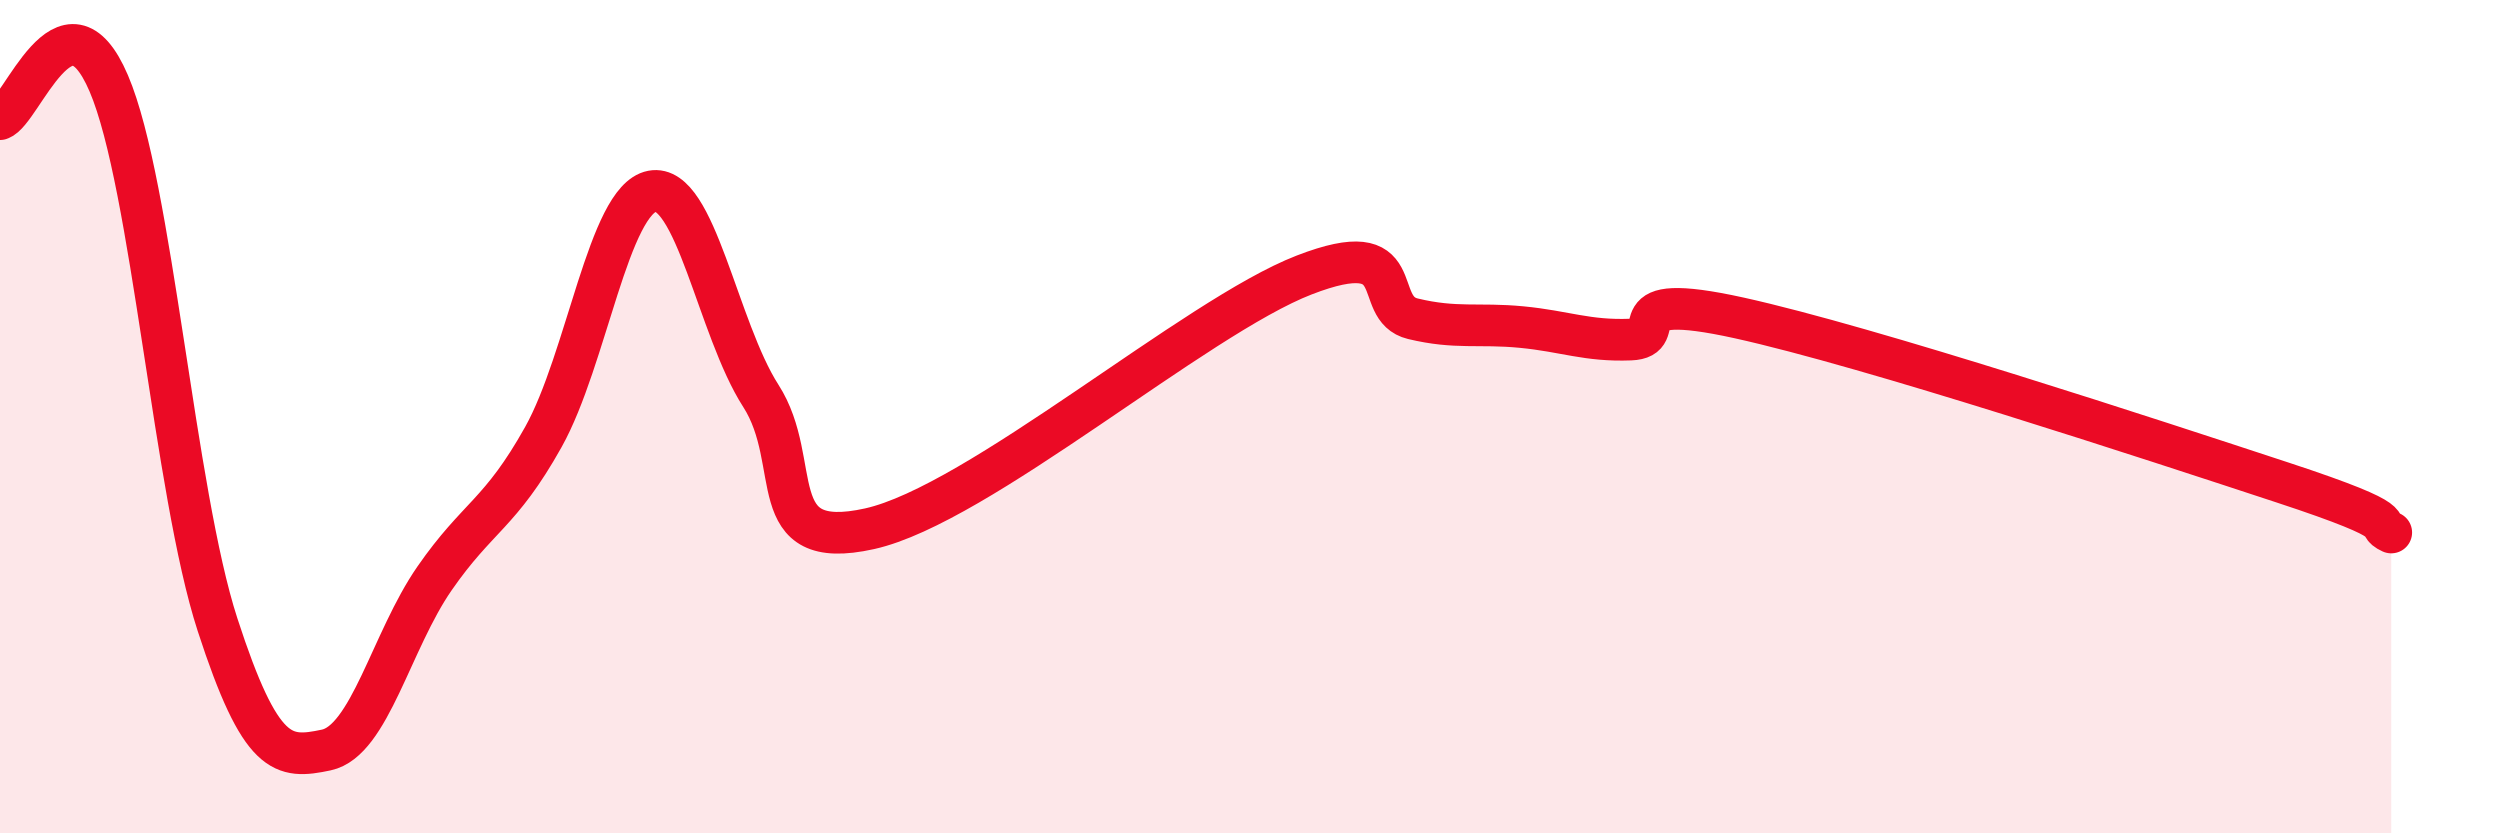
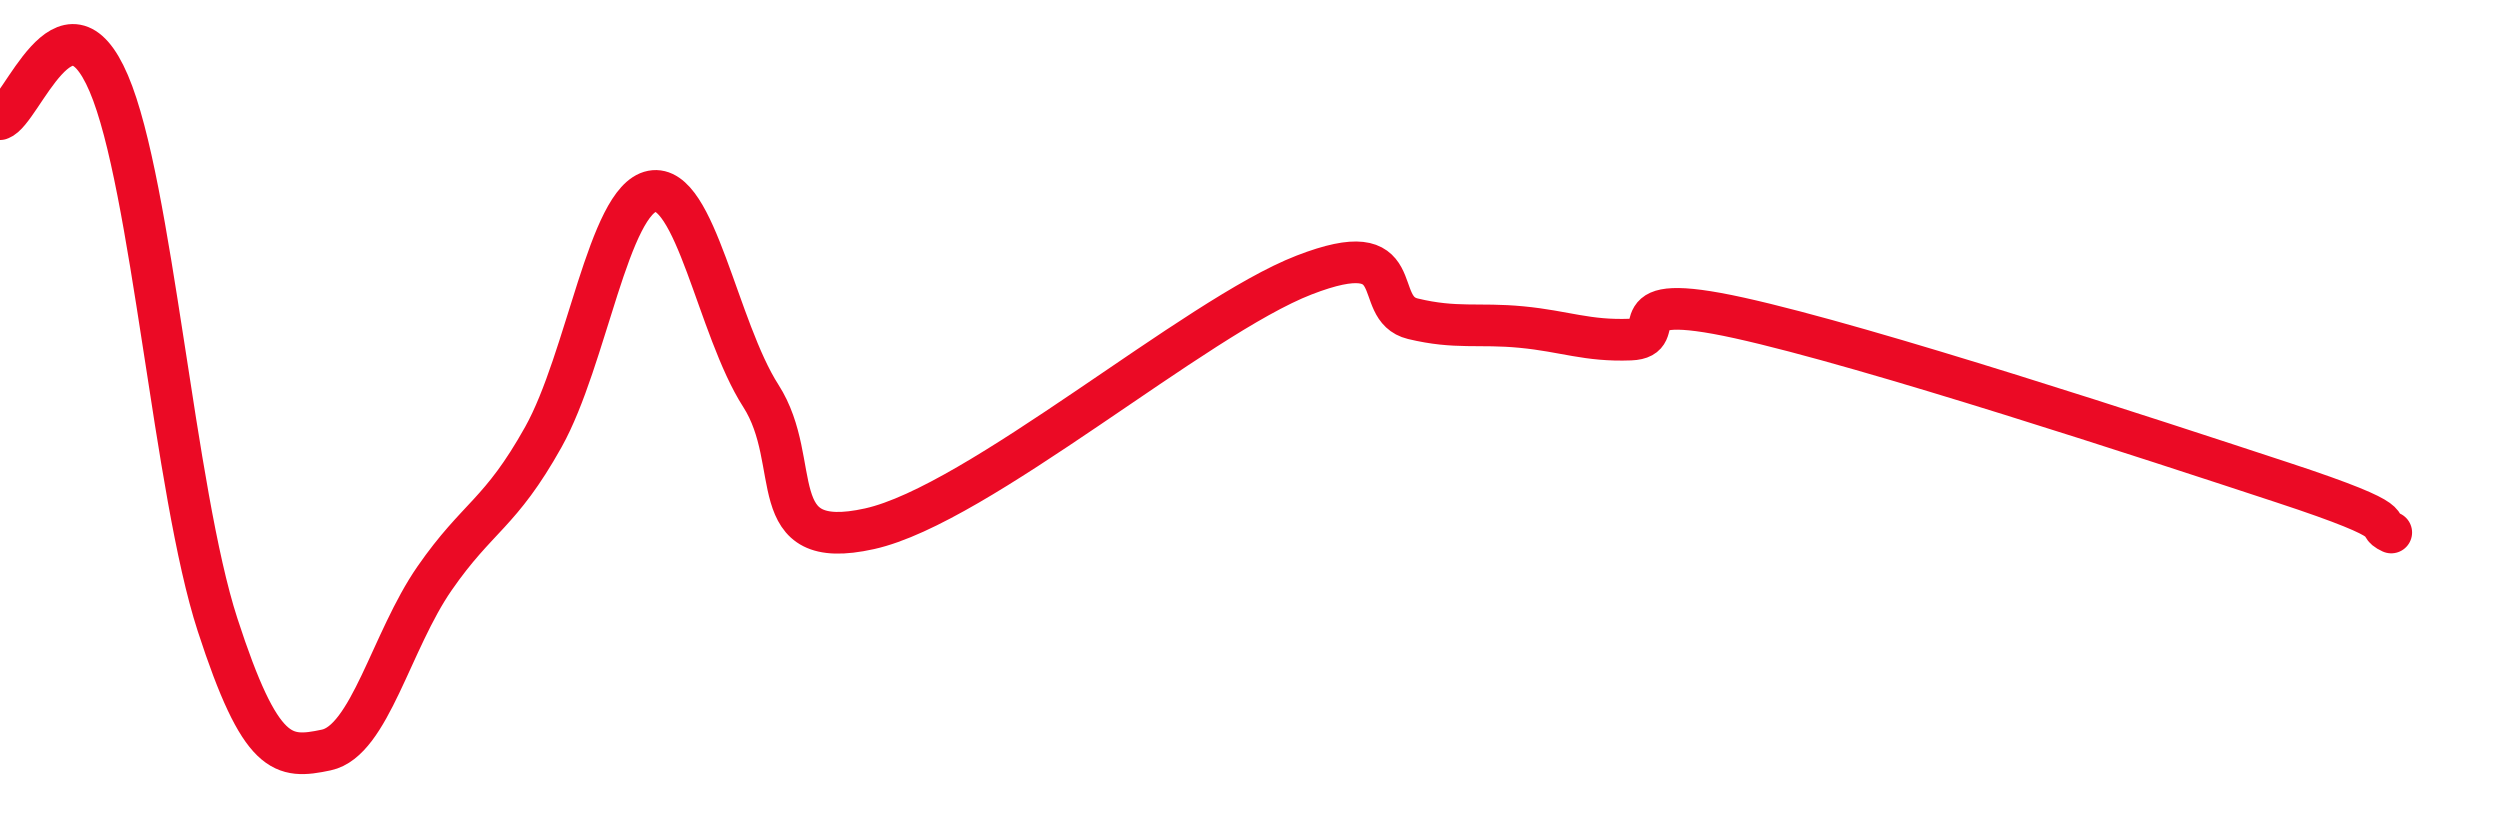
<svg xmlns="http://www.w3.org/2000/svg" width="60" height="20" viewBox="0 0 60 20">
-   <path d="M 0,2.86 C 0.52,2.69 1.57,-0.43 2.61,2 C 3.65,4.43 4.18,11.79 5.22,14.99 C 6.26,18.19 6.79,18.22 7.83,18 C 8.87,17.78 9.39,15.38 10.43,13.88 C 11.47,12.38 12,12.35 13.04,10.49 C 14.08,8.63 14.61,4.79 15.65,4.59 C 16.69,4.39 17.22,7.88 18.26,9.5 C 19.3,11.12 18.26,13.27 20.87,12.69 C 23.48,12.11 28.69,7.61 31.3,6.6 C 33.91,5.59 32.87,7.4 33.91,7.65 C 34.95,7.9 35.48,7.75 36.52,7.85 C 37.56,7.95 38.09,8.19 39.13,8.15 C 40.17,8.11 38.61,6.94 41.74,7.63 C 44.87,8.32 51.65,10.55 54.78,11.58 C 57.91,12.61 56.87,12.54 57.39,12.78L57.39 20L0 20Z" fill="#EB0A25" opacity="0.1" stroke-linecap="round" stroke-linejoin="round" />
  <path d="M 0,2.86 C 0.52,2.69 1.57,-0.43 2.61,2 C 3.65,4.43 4.18,11.79 5.22,14.99 C 6.26,18.19 6.79,18.22 7.83,18 C 8.87,17.78 9.39,15.38 10.43,13.88 C 11.47,12.38 12,12.35 13.04,10.49 C 14.08,8.63 14.61,4.79 15.65,4.59 C 16.69,4.39 17.22,7.88 18.26,9.5 C 19.3,11.12 18.26,13.27 20.87,12.69 C 23.48,12.11 28.69,7.61 31.3,6.6 C 33.91,5.59 32.87,7.4 33.91,7.65 C 34.95,7.9 35.48,7.75 36.52,7.85 C 37.56,7.95 38.09,8.19 39.13,8.15 C 40.17,8.11 38.61,6.94 41.74,7.63 C 44.87,8.32 51.65,10.55 54.78,11.58 C 57.91,12.61 56.87,12.54 57.39,12.78" stroke="#EB0A25" stroke-width="1" fill="none" stroke-linecap="round" stroke-linejoin="round" />
</svg>